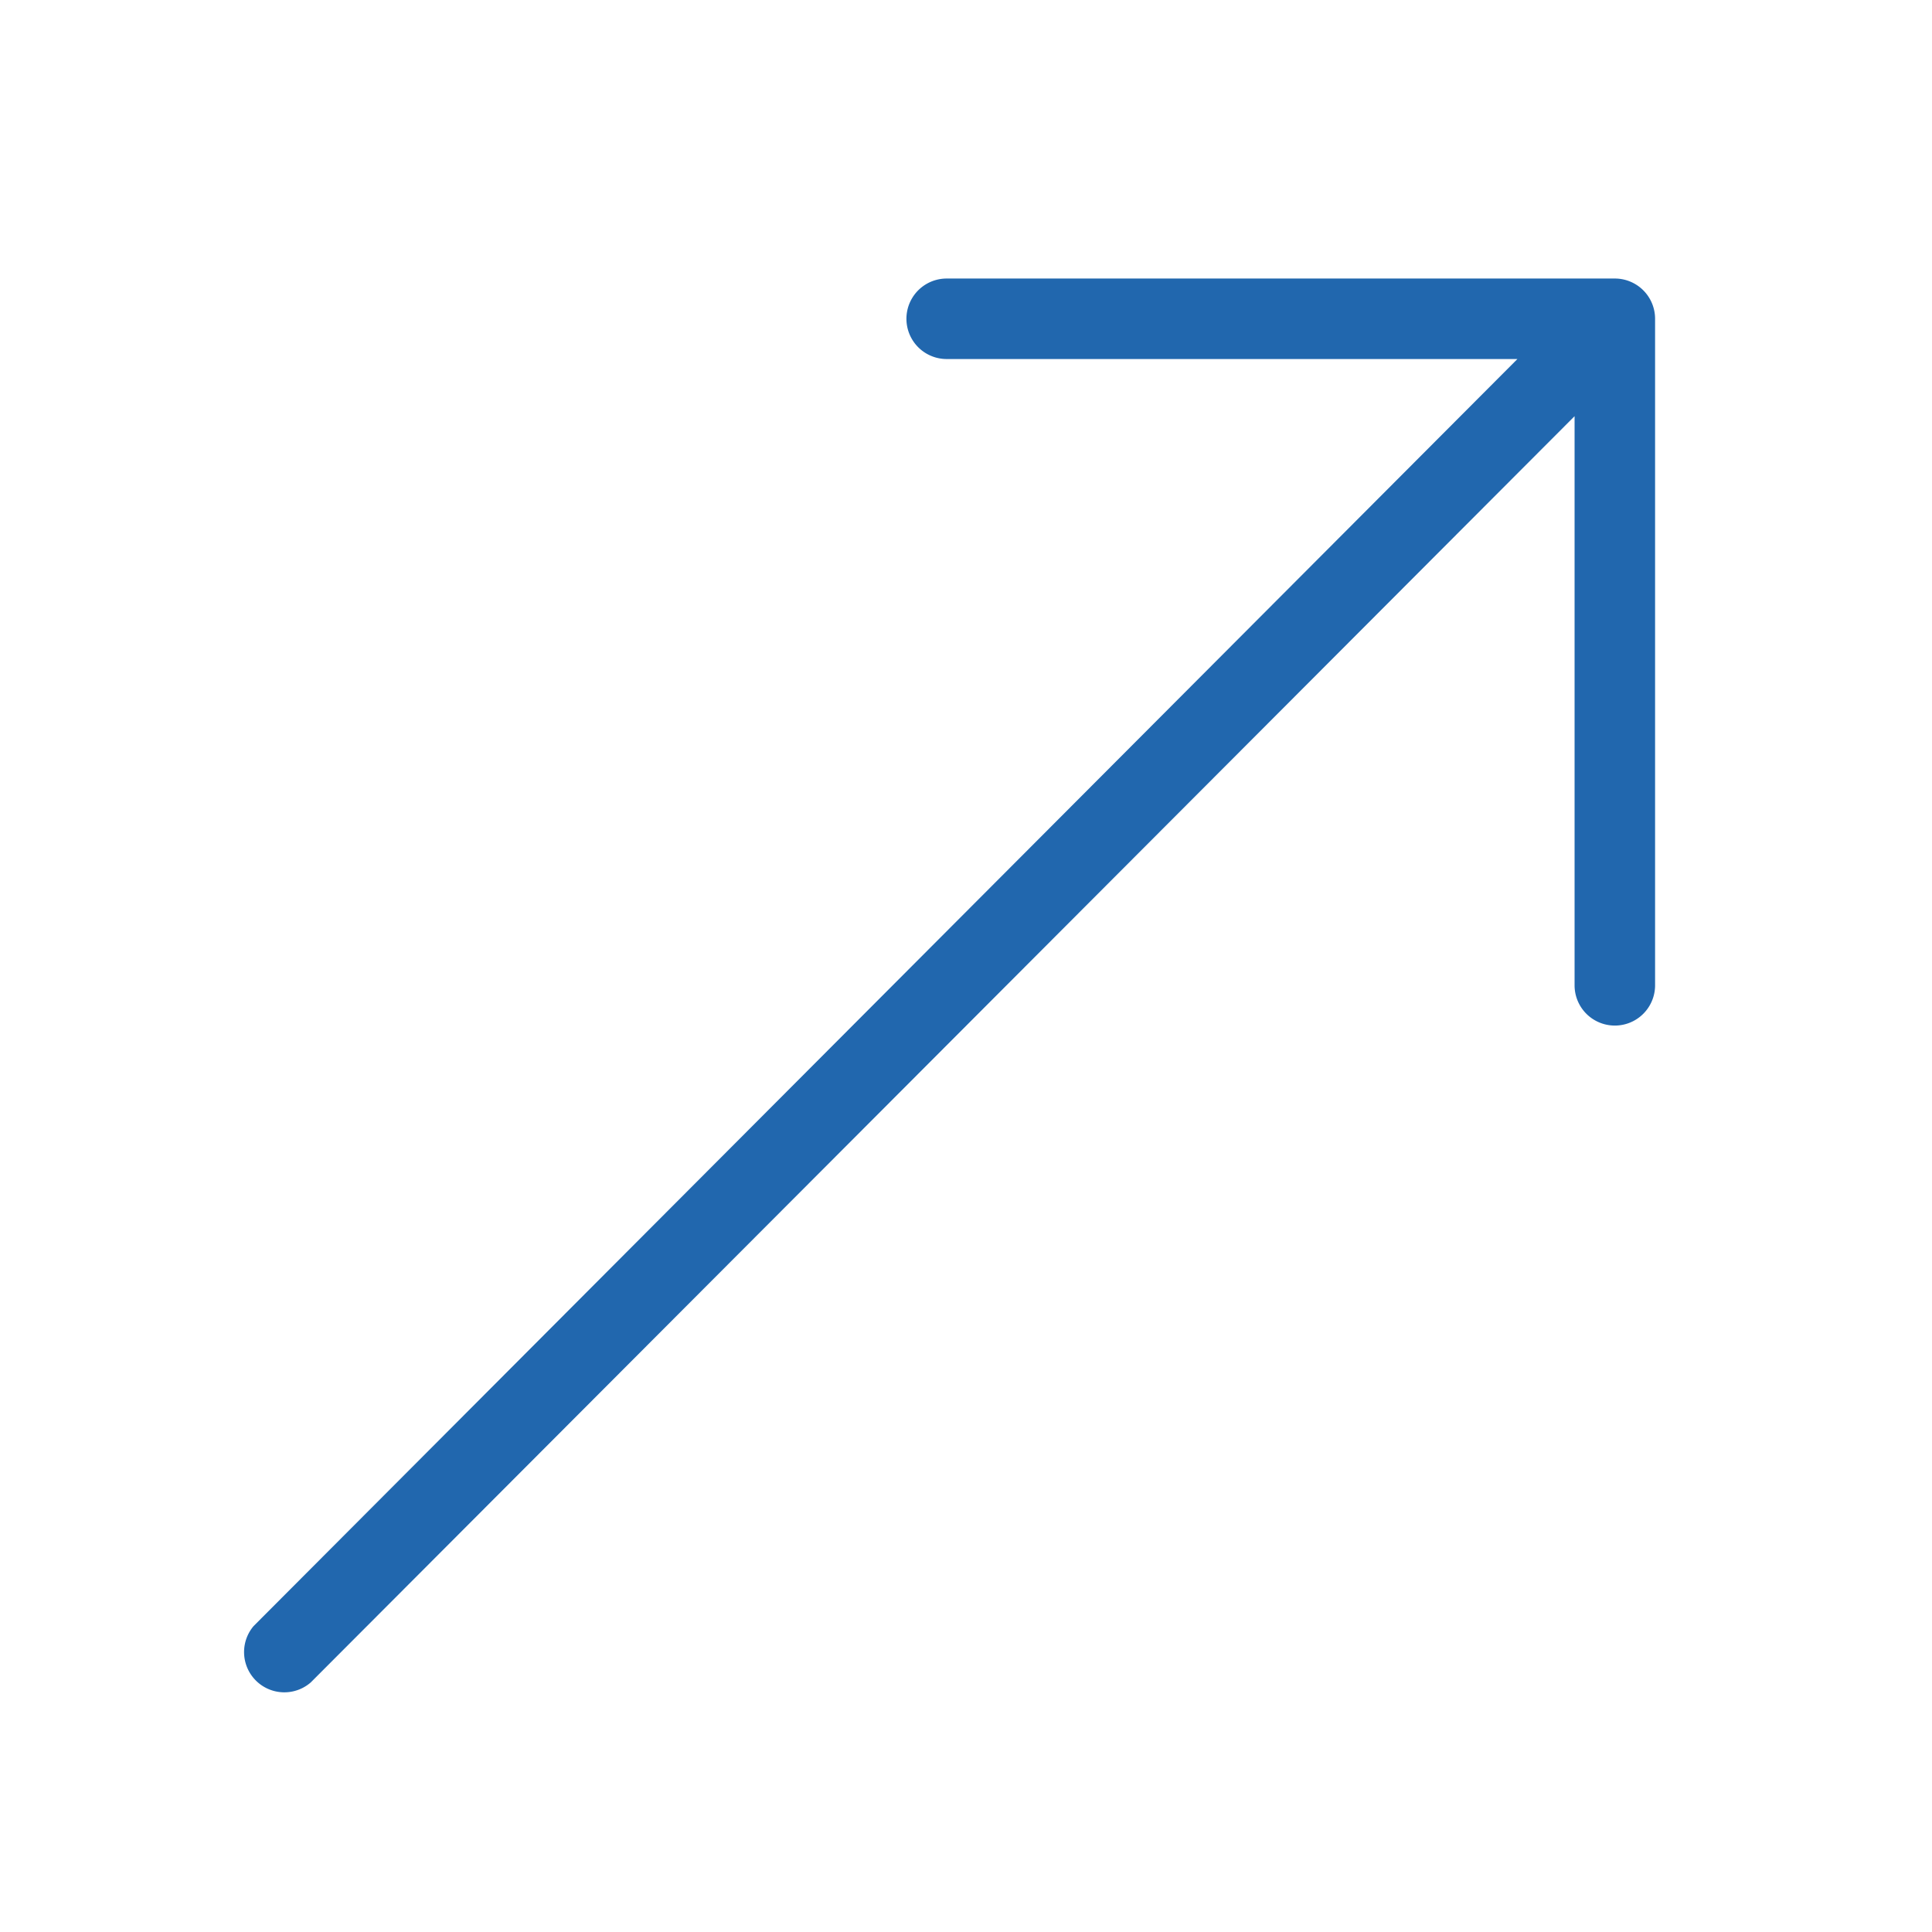
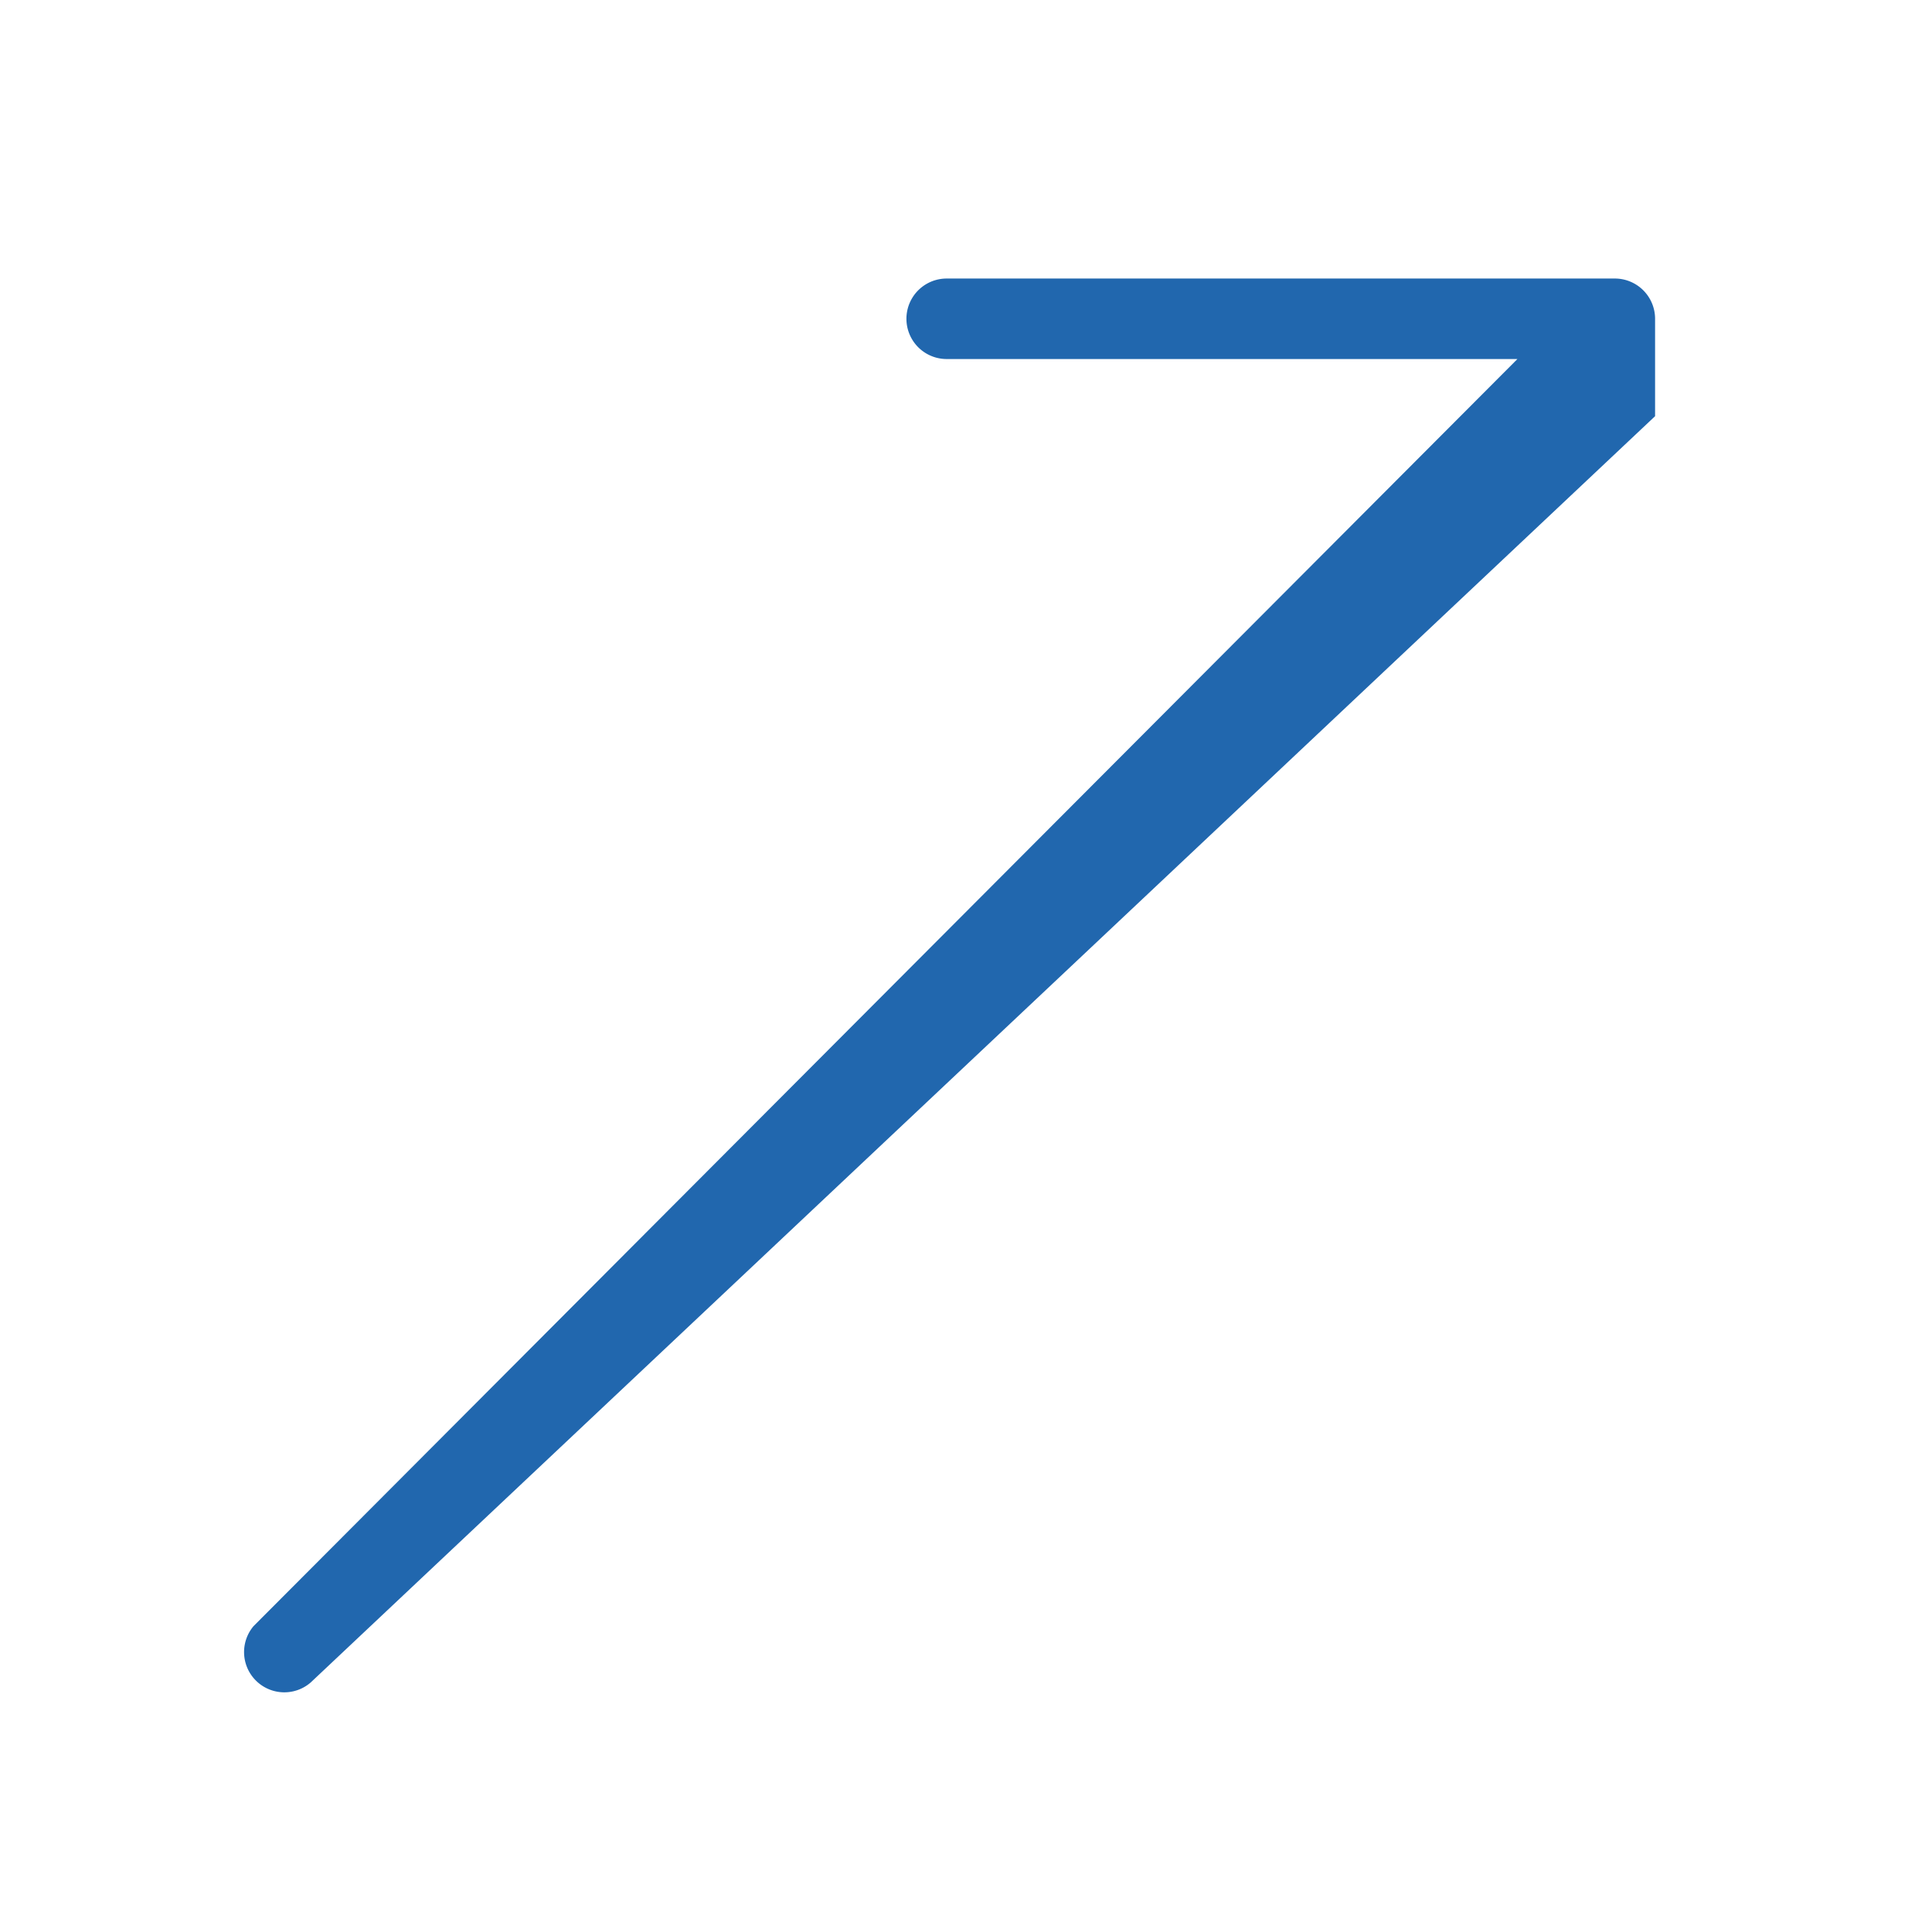
<svg xmlns="http://www.w3.org/2000/svg" width="24" height="24" fill="none">
-   <path fill="#2167ae" d="M18.85 4.46h-7.09a.5.5 0 0 1 0-1h8.3a.5.5 0 0 1 .5.5v8.28a.5.5 0 0 1-1 0V5.17L3.86 20.9a.5.5 0 0 1-.71-.7z" />
+   <path fill="#2167ae" d="M18.85 4.46h-7.09a.5.5 0 0 1 0-1h8.3a.5.5 0 0 1 .5.5v8.28V5.17L3.86 20.9a.5.5 0 0 1-.71-.7z" />
</svg>